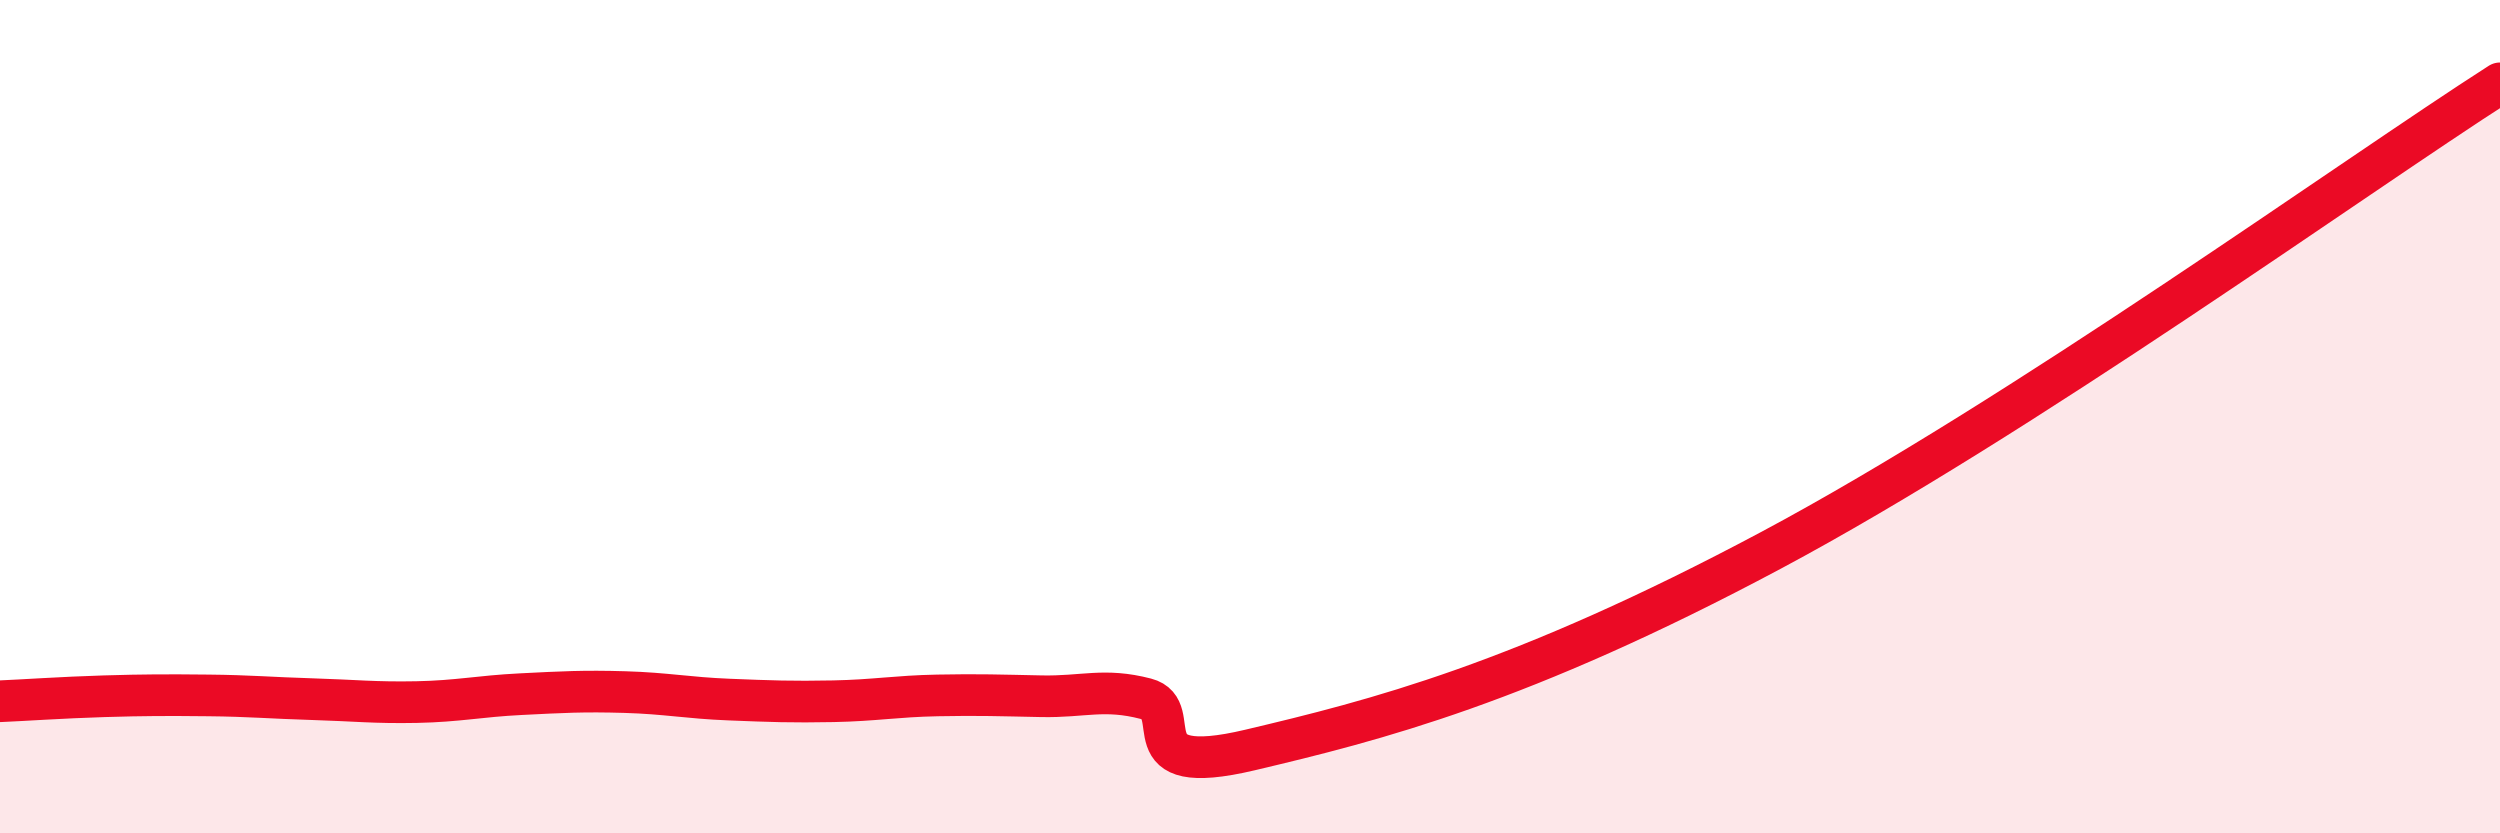
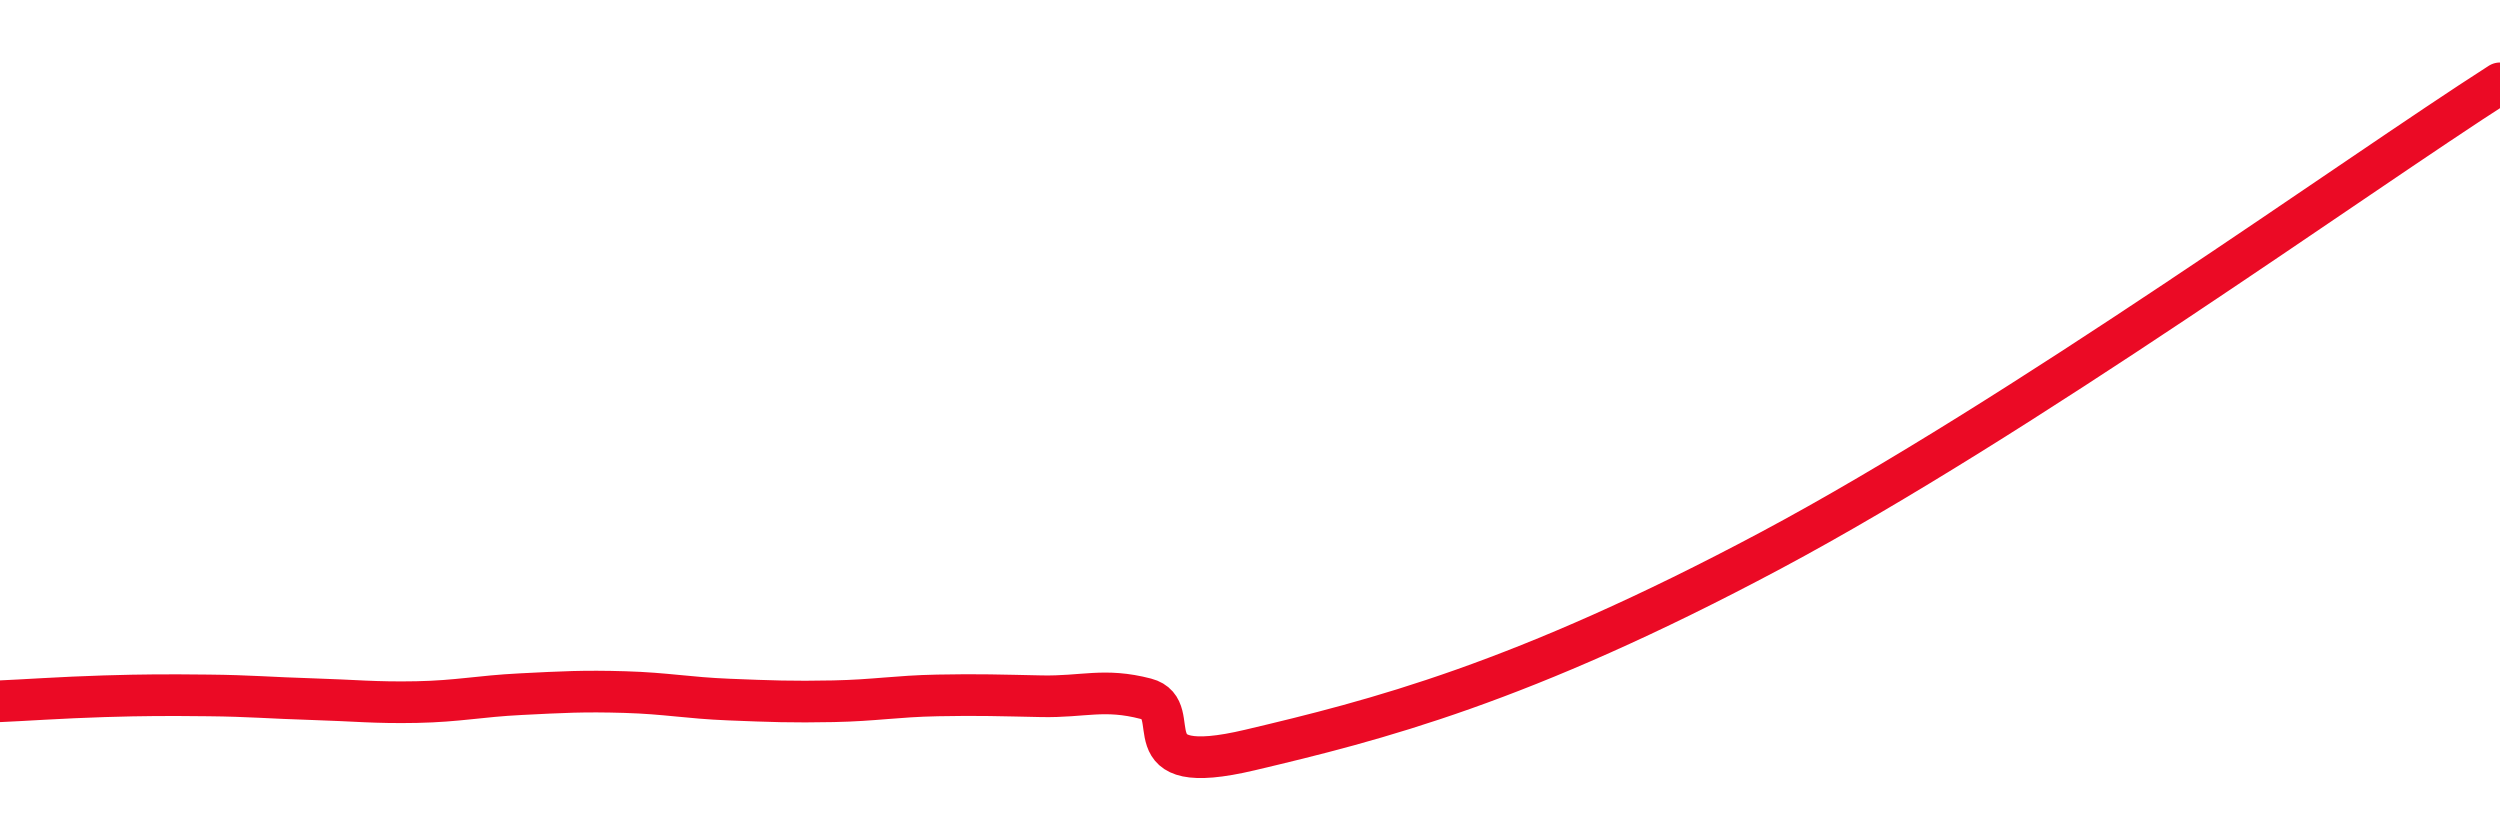
<svg xmlns="http://www.w3.org/2000/svg" width="60" height="20" viewBox="0 0 60 20">
-   <path d="M 0,16.83 C 0.5,16.81 1.5,16.74 2.5,16.71 C 3.5,16.68 4,16.68 5,16.69 C 6,16.7 6.5,16.75 7.5,16.78 C 8.5,16.81 9,16.87 10,16.85 C 11,16.83 11.5,16.71 12.5,16.66 C 13.5,16.61 14,16.58 15,16.61 C 16,16.64 16.5,16.75 17.5,16.79 C 18.5,16.83 19,16.85 20,16.83 C 21,16.81 21.5,16.71 22.5,16.69 C 23.5,16.67 24,16.69 25,16.71 C 26,16.73 26.5,16.51 27.5,16.77 C 28.5,17.03 27,18.71 30,18 C 33,17.29 36.5,16.41 42.5,13.21 C 48.5,10.01 56.5,4.24 60,2L60 20L0 20Z" fill="#EB0A25" opacity="0.1" stroke-linecap="round" stroke-linejoin="round" />
  <path d="M 0,16.83 C 0.5,16.81 1.5,16.74 2.5,16.71 C 3.5,16.68 4,16.68 5,16.69 C 6,16.7 6.5,16.75 7.5,16.78 C 8.5,16.81 9,16.87 10,16.85 C 11,16.83 11.5,16.71 12.5,16.66 C 13.5,16.61 14,16.58 15,16.61 C 16,16.64 16.5,16.75 17.5,16.79 C 18.5,16.83 19,16.85 20,16.83 C 21,16.81 21.5,16.71 22.5,16.69 C 23.5,16.67 24,16.69 25,16.71 C 26,16.73 26.5,16.51 27.5,16.77 C 28.5,17.03 27,18.71 30,18 C 33,17.29 36.5,16.41 42.5,13.21 C 48.5,10.01 56.5,4.24 60,2" stroke="#EB0A25" stroke-width="1" fill="none" stroke-linecap="round" stroke-linejoin="round" />
</svg>